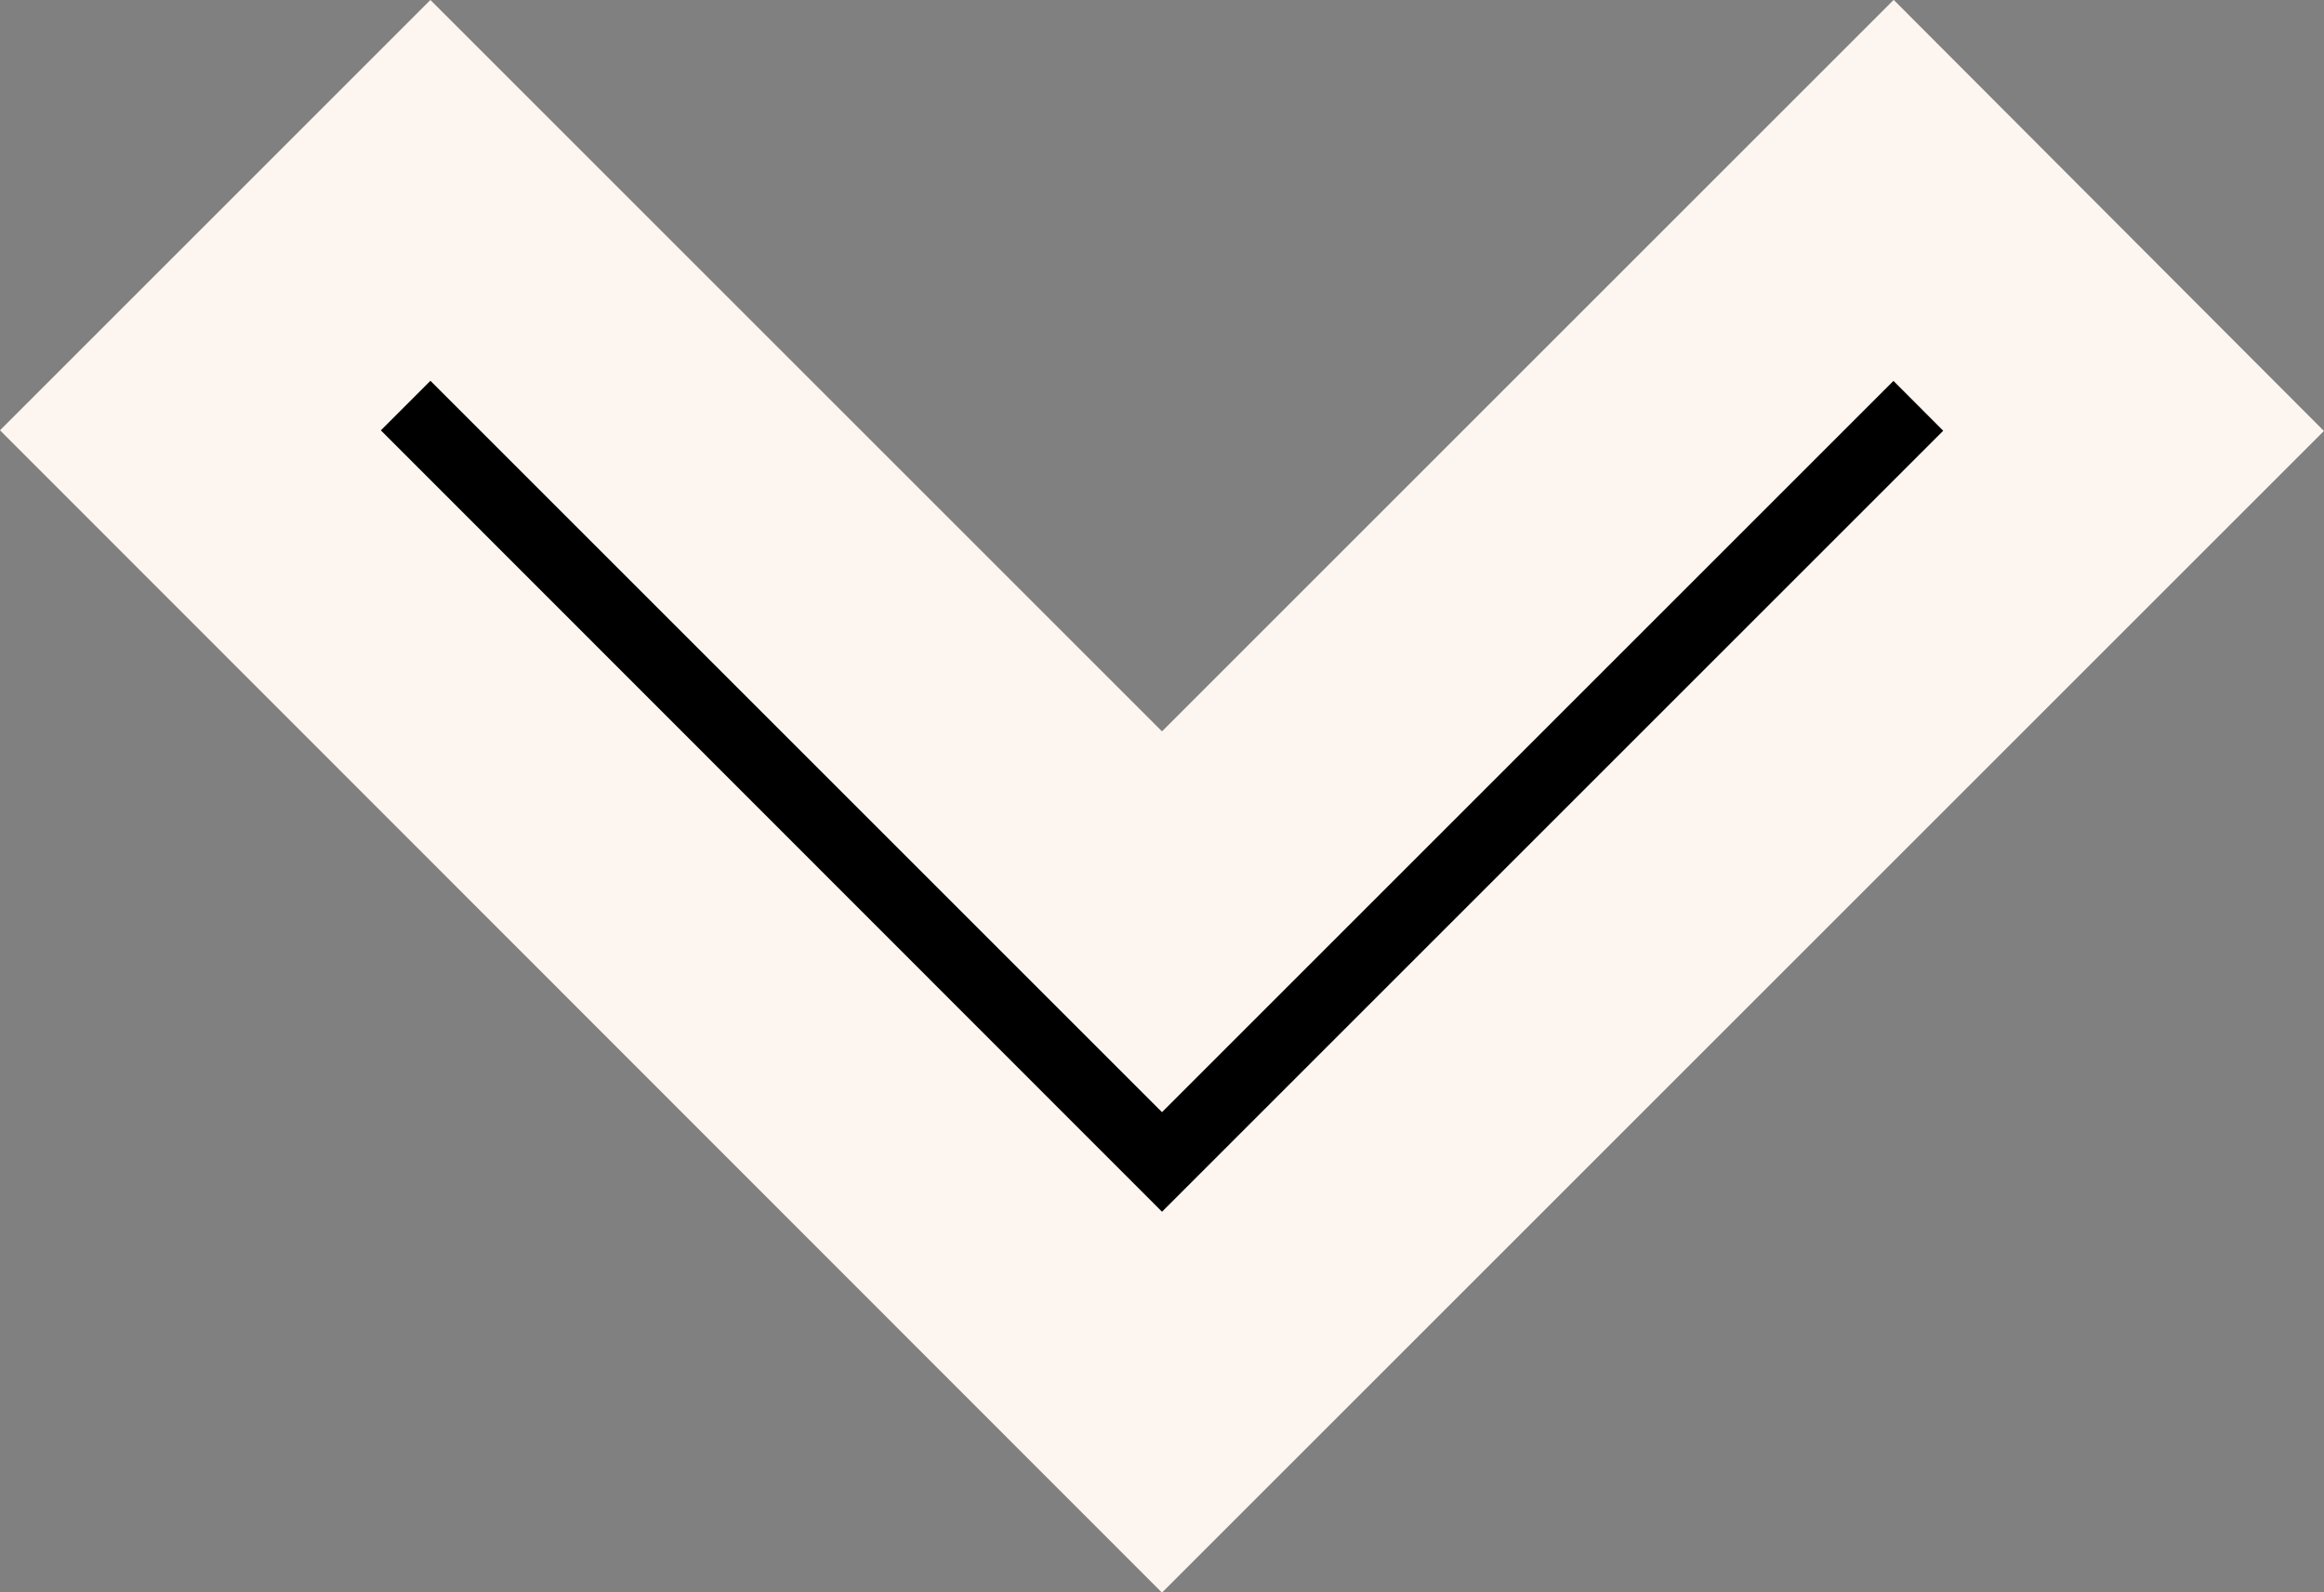
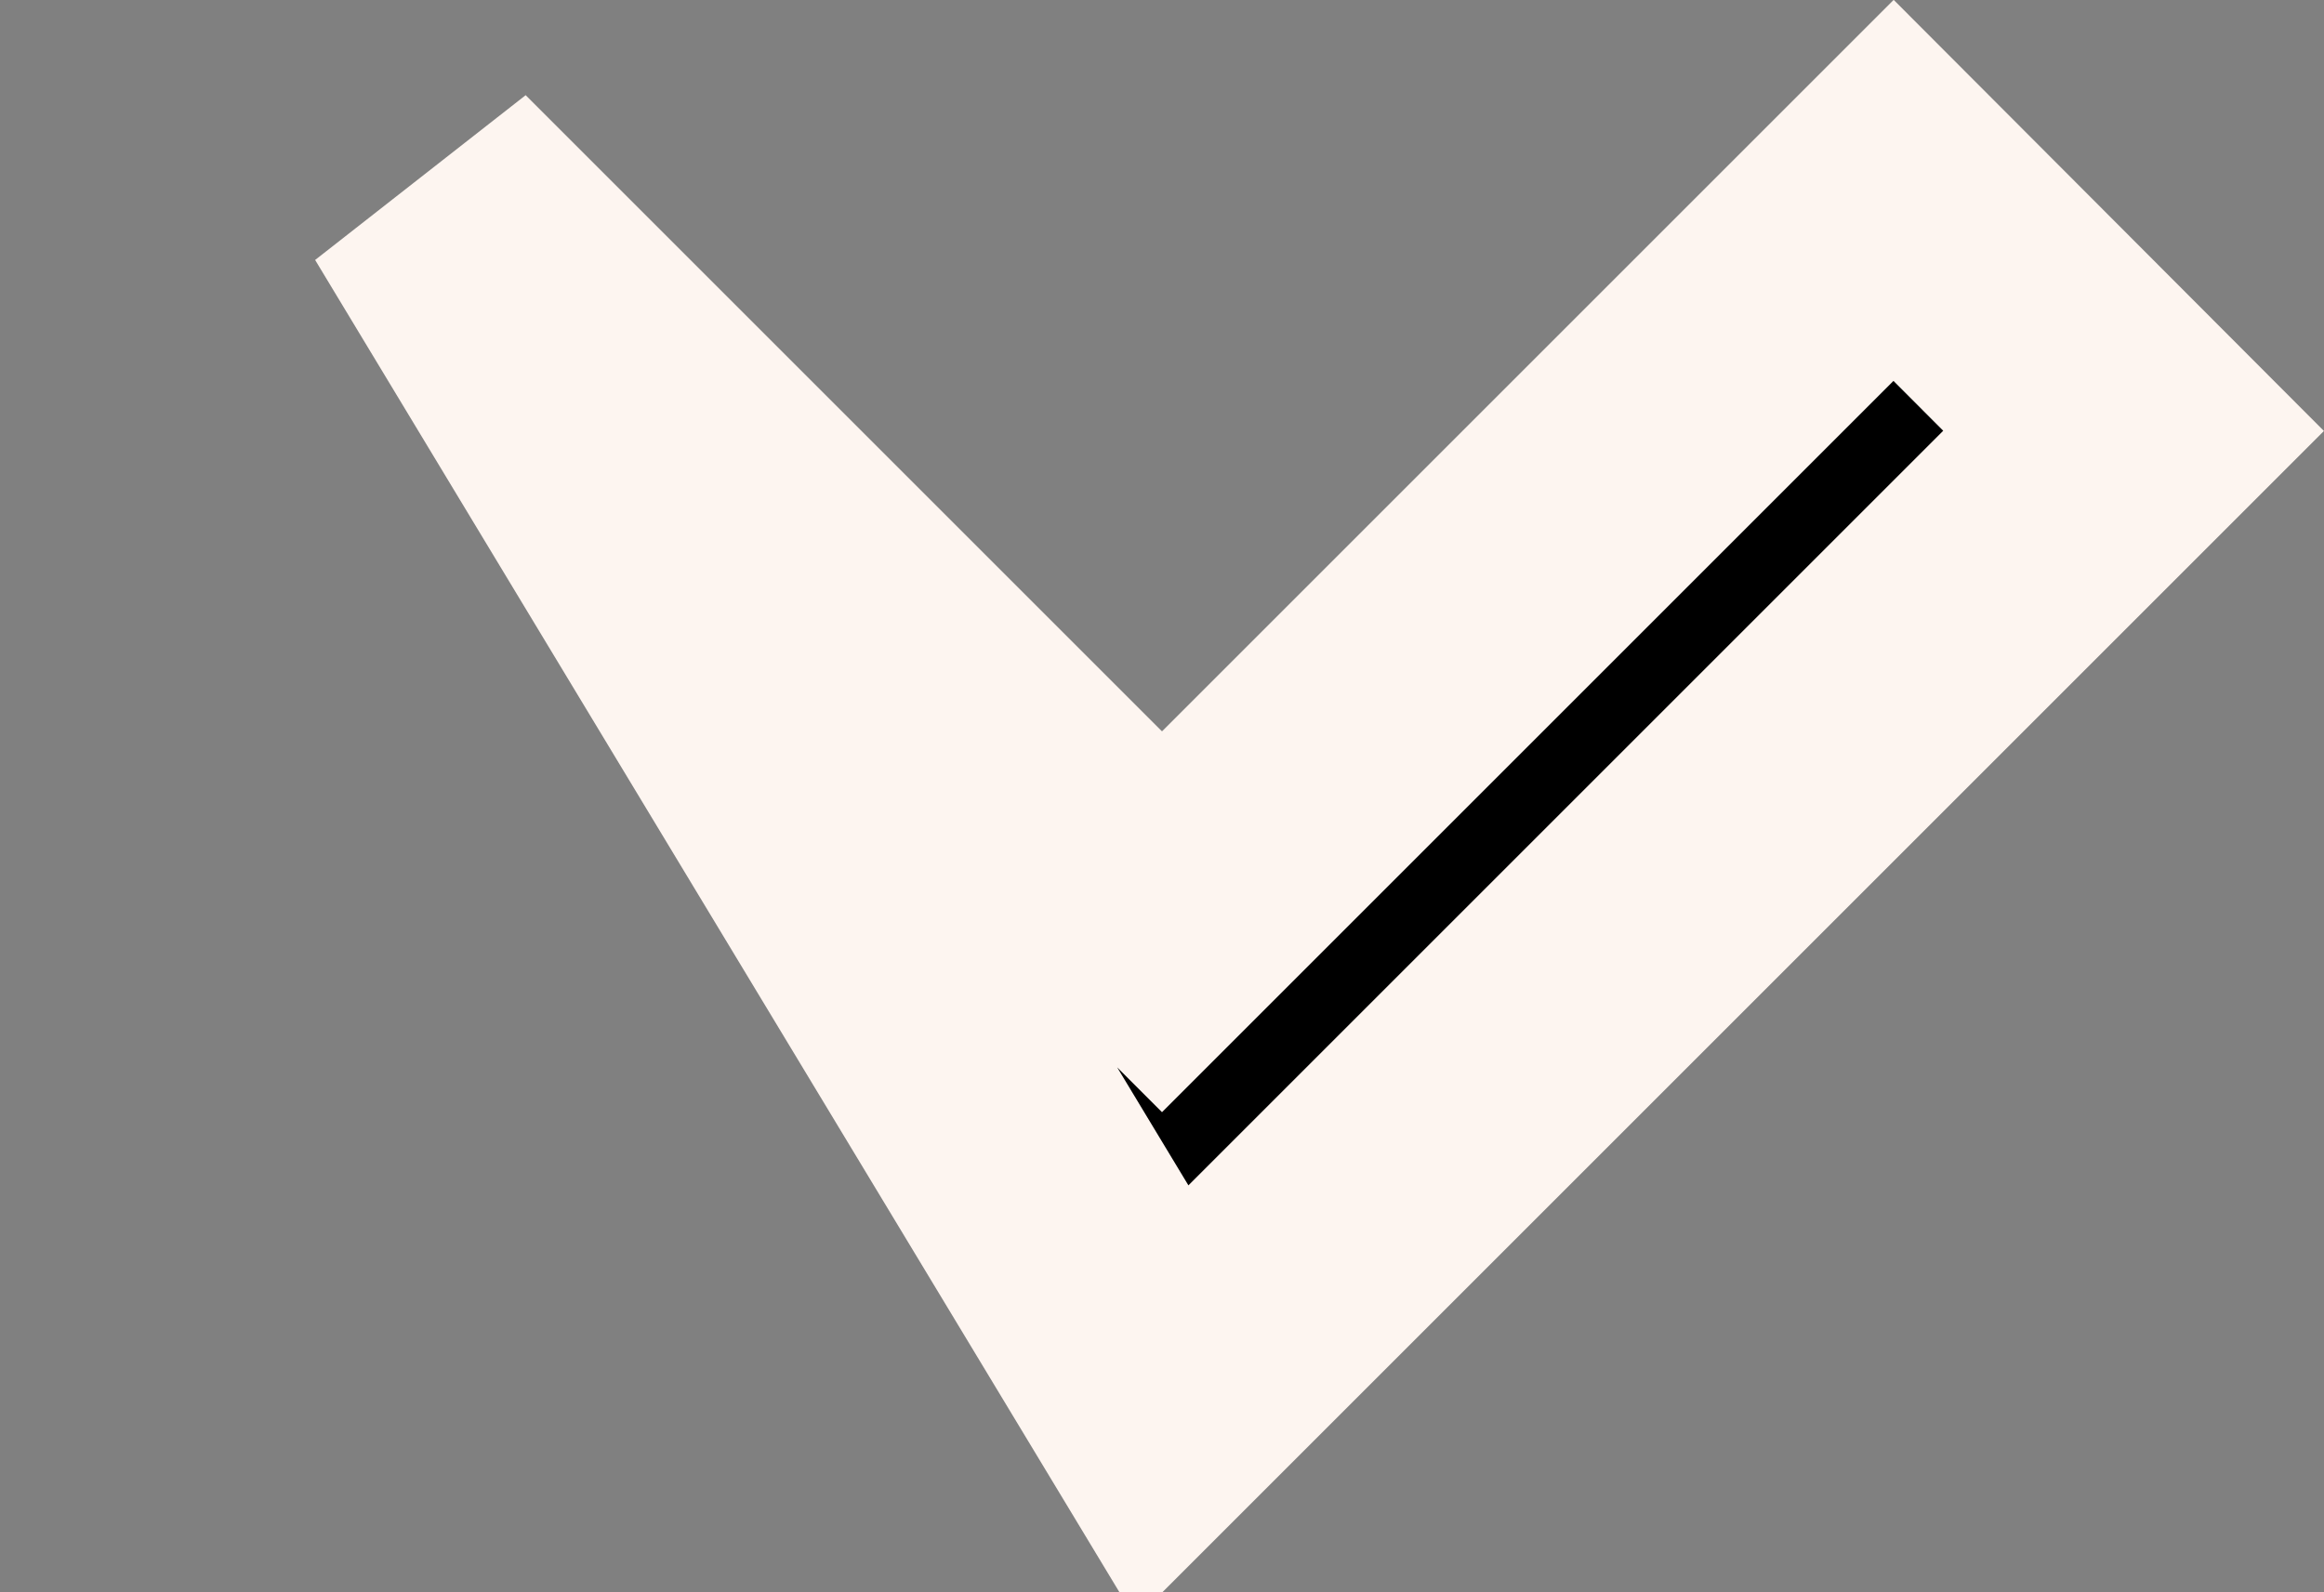
<svg xmlns="http://www.w3.org/2000/svg" width="8.628" height="5.913" viewBox="0 0 8.628 5.913">
  <rect x="0" y="0" width="8.628" height="5.913" fill="#808080" stroke="none" />
-   <path id="icons8-expand_arrow" d="M6.821,9.5l-.891.891L9.537,14l3.607-3.607L12.253,9.5,9.537,12.216Z" transform="translate(-5.223 -8.793)" stroke="#fdf5f0" stroke-width="1" />
+   <path id="icons8-expand_arrow" d="M6.821,9.5L9.537,14l3.607-3.607L12.253,9.5,9.537,12.216Z" transform="translate(-5.223 -8.793)" stroke="#fdf5f0" stroke-width="1" />
</svg>